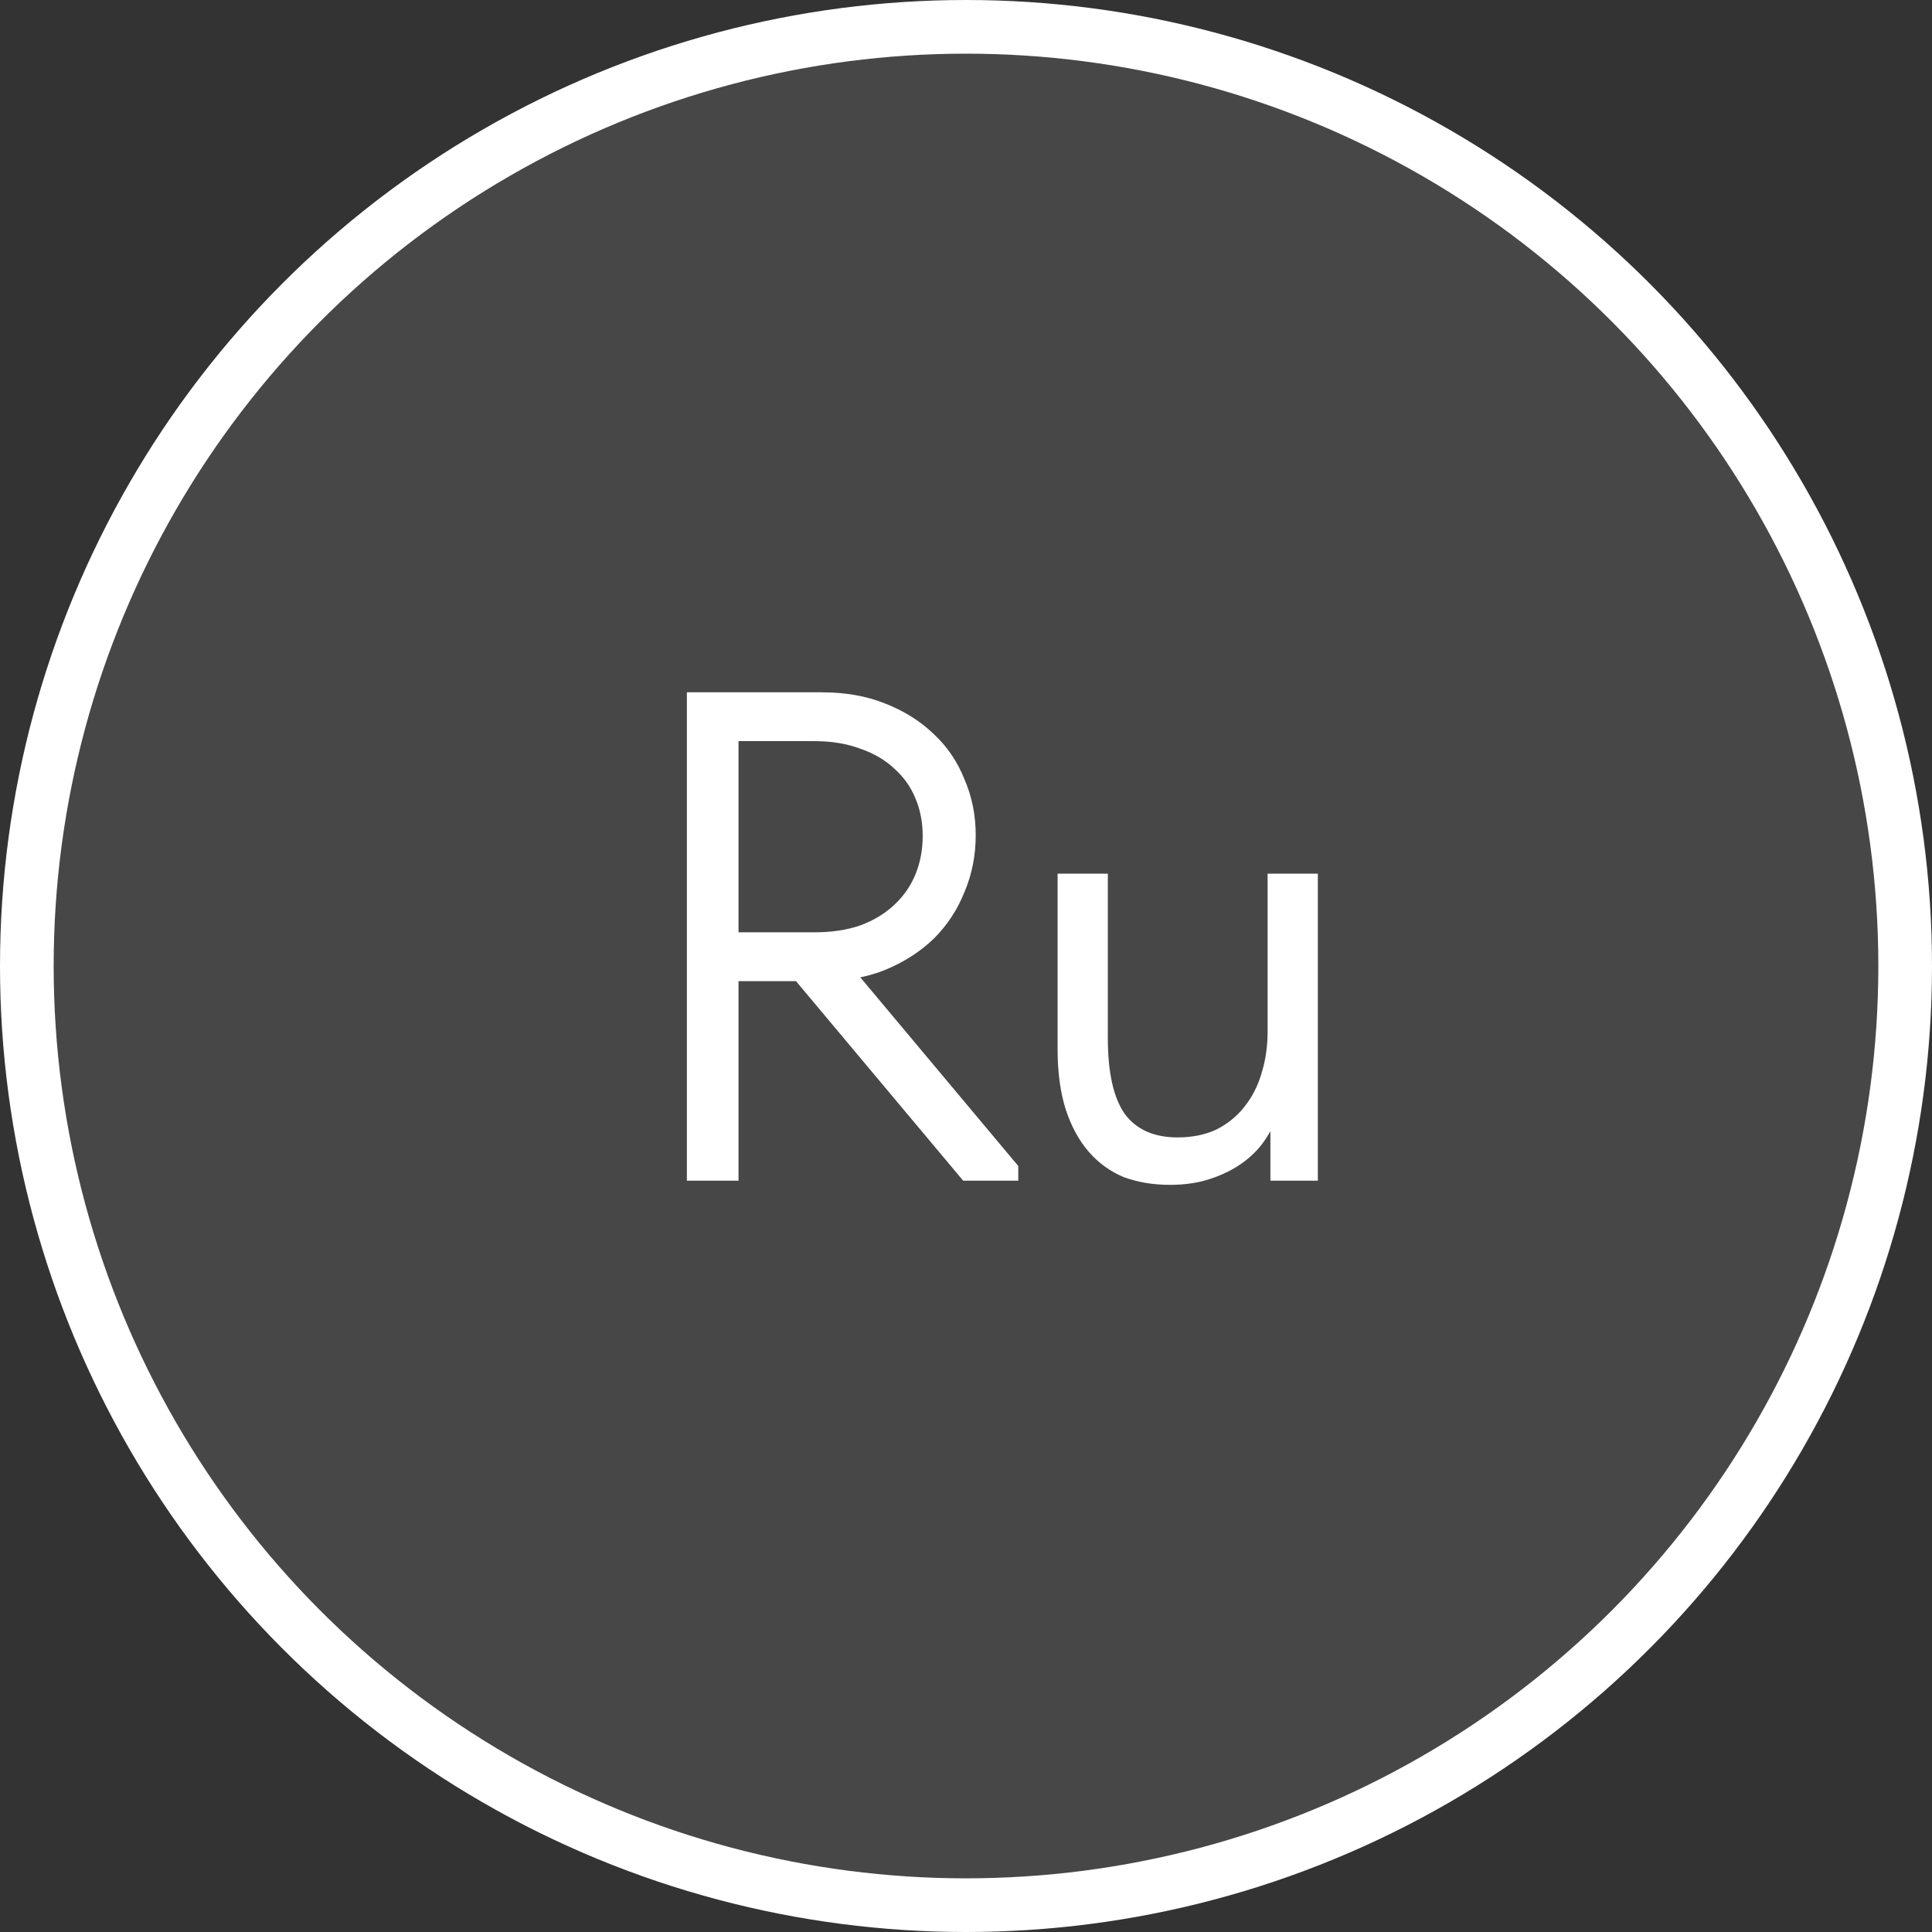
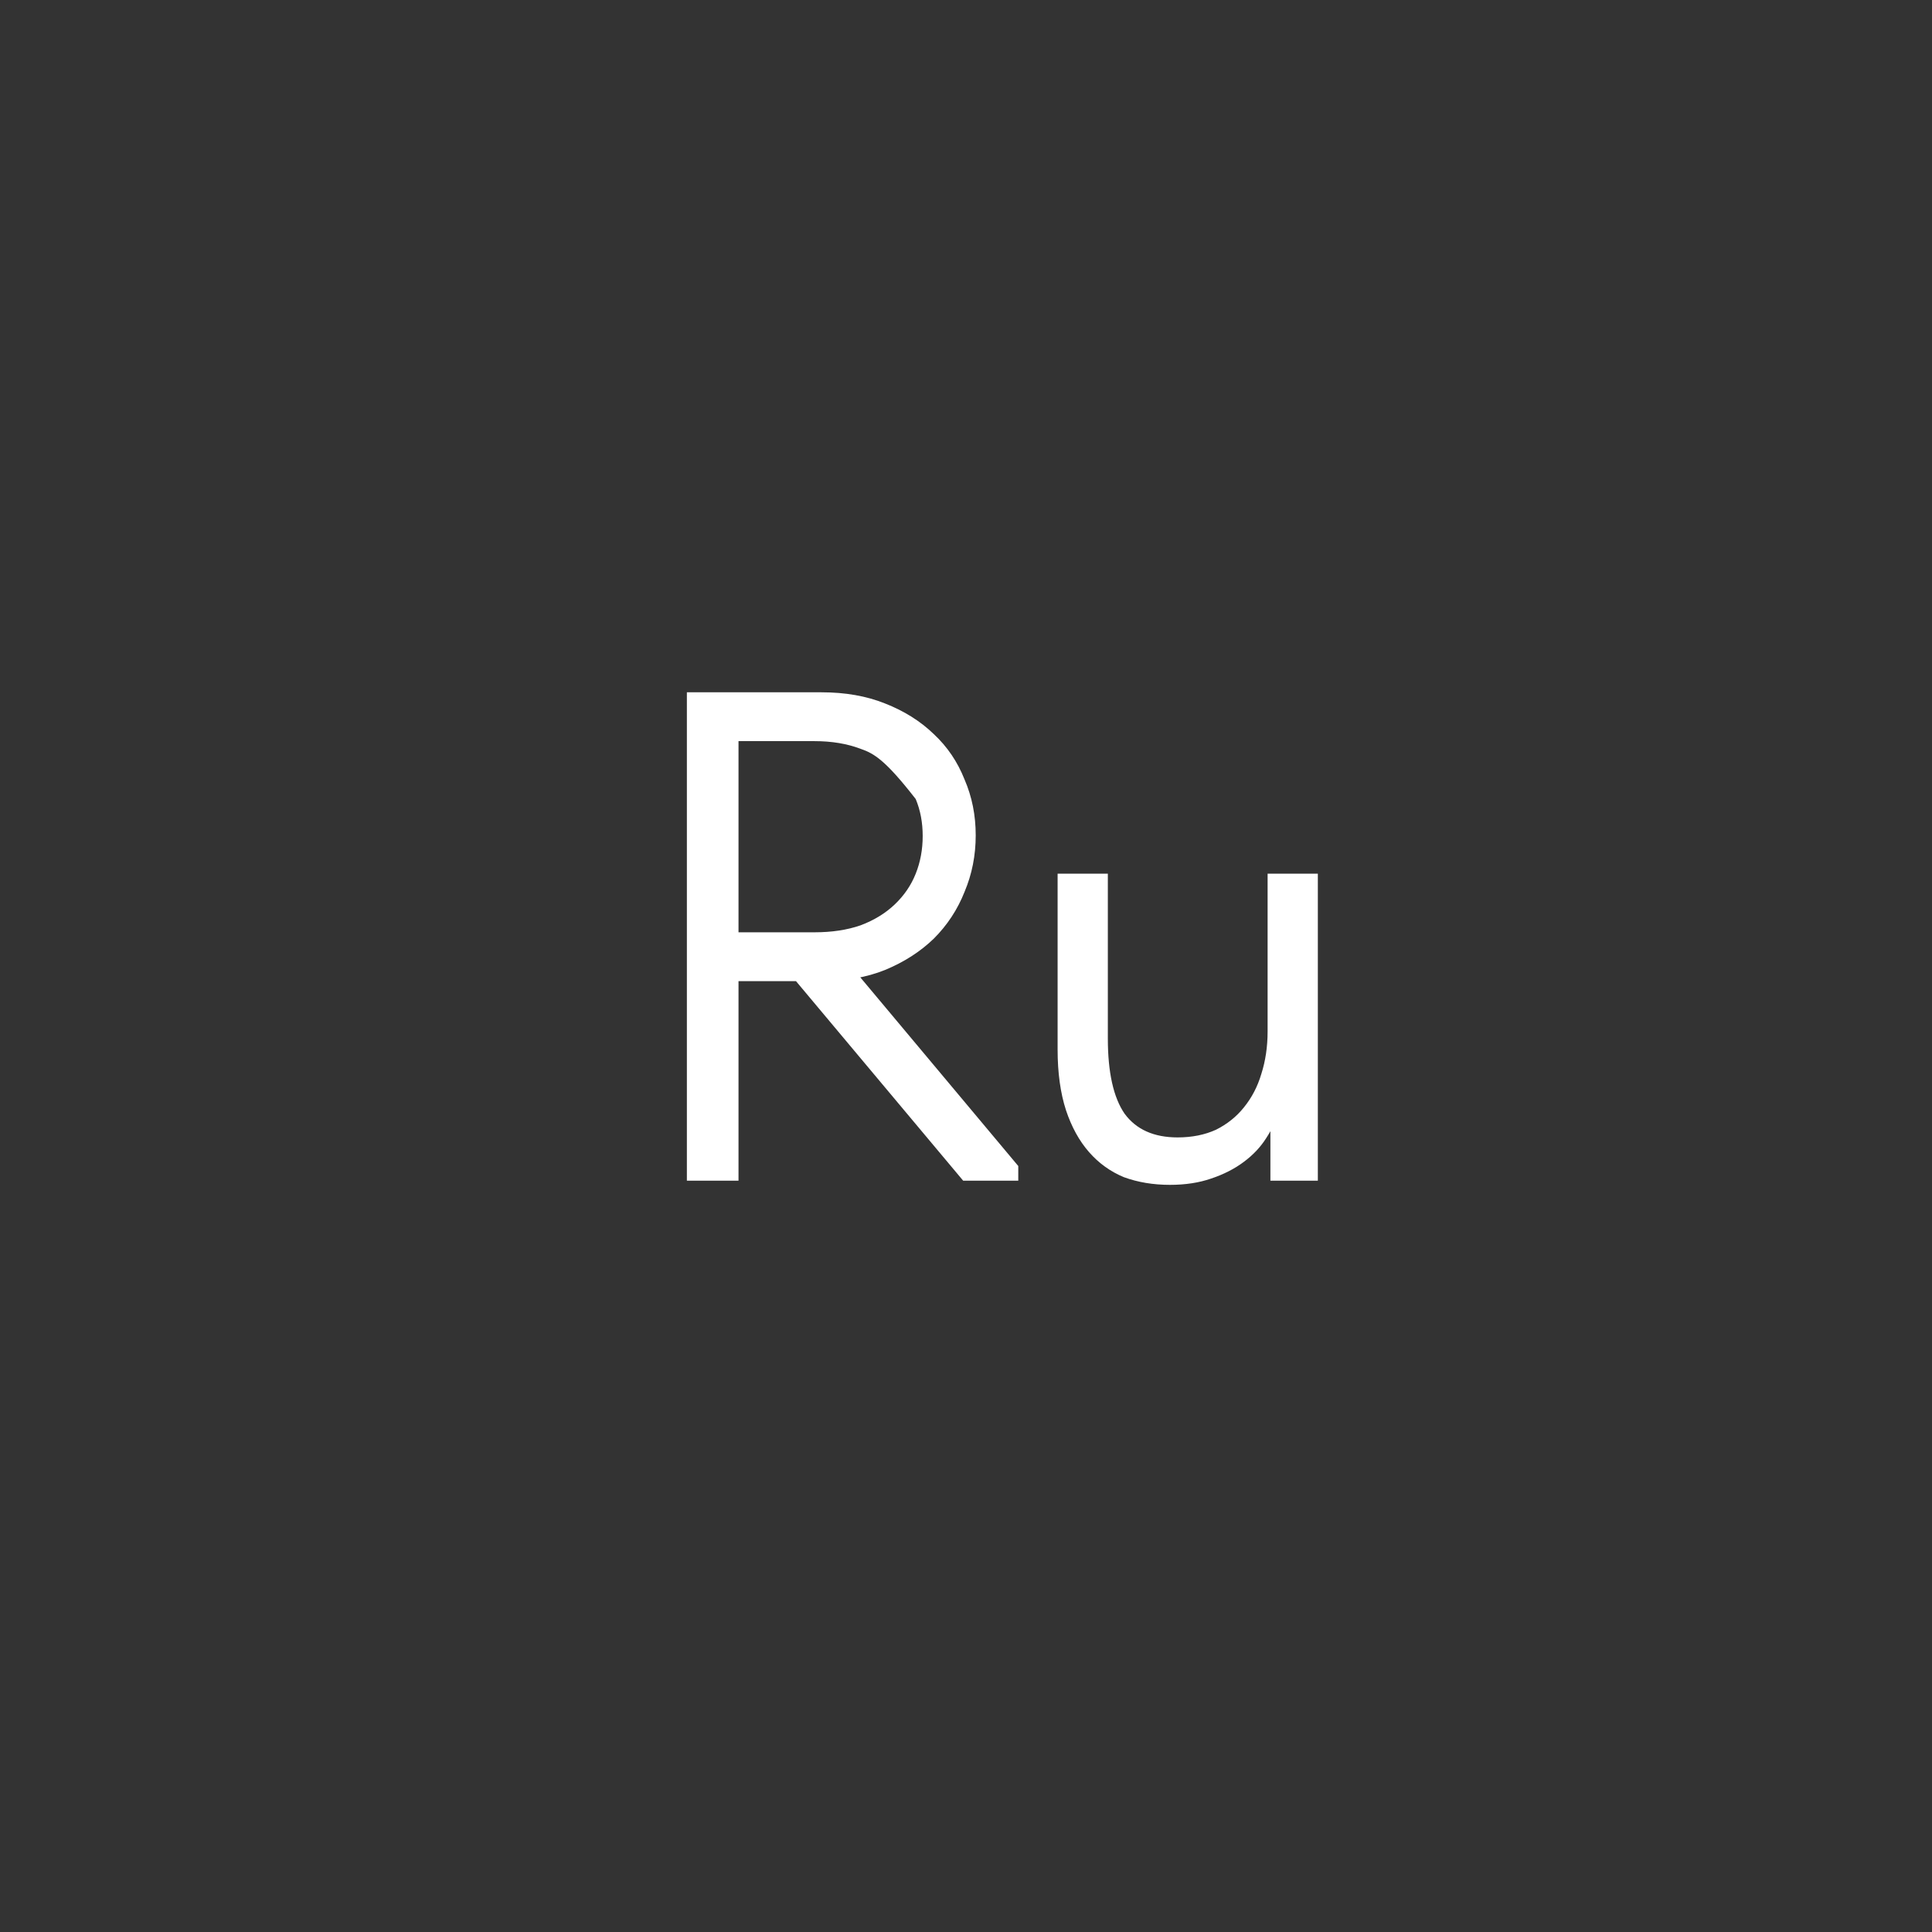
<svg xmlns="http://www.w3.org/2000/svg" width="36" height="36" viewBox="0 0 36 36" fill="none">
  <rect x="0" y="0" width="36" height="36" fill="#333333" stroke="none" />
-   <circle cx="18" cy="18" r="17.5" fill="white" fill-opacity="0.1" stroke="white" />
-   <path d="M17.947 22L14.723 18.152L15.763 17.892L18.974 21.727V22H17.947ZM15.308 12.9C15.75 12.9 16.145 12.969 16.491 13.108C16.846 13.247 17.15 13.437 17.401 13.68C17.652 13.914 17.843 14.196 17.973 14.525C18.112 14.846 18.181 15.192 18.181 15.565C18.181 15.938 18.112 16.289 17.973 16.618C17.843 16.947 17.652 17.238 17.401 17.489C17.15 17.732 16.846 17.927 16.491 18.074C16.145 18.213 15.75 18.282 15.308 18.282H13.761V22H12.799V12.9H15.308ZM15.178 17.372C15.499 17.372 15.785 17.329 16.036 17.242C16.288 17.147 16.5 17.017 16.673 16.852C16.846 16.687 16.977 16.497 17.063 16.28C17.15 16.063 17.193 15.829 17.193 15.578C17.193 15.327 17.15 15.097 17.063 14.889C16.977 14.672 16.846 14.486 16.673 14.33C16.5 14.165 16.288 14.04 16.036 13.953C15.785 13.858 15.499 13.81 15.178 13.81H13.761V17.372H15.178ZM21.8 22.078C21.488 22.078 21.202 22.03 20.942 21.935C20.691 21.831 20.474 21.675 20.292 21.467C20.11 21.259 19.967 20.999 19.863 20.687C19.759 20.366 19.707 19.989 19.707 19.556V16.28H20.643V19.348C20.643 19.981 20.747 20.449 20.955 20.752C21.172 21.047 21.501 21.194 21.943 21.194C22.212 21.194 22.45 21.146 22.658 21.051C22.866 20.947 23.04 20.808 23.178 20.635C23.326 20.453 23.434 20.245 23.503 20.011C23.581 19.768 23.62 19.504 23.62 19.218V16.28H24.556V22H23.672V20.297L23.841 20.674C23.789 20.856 23.707 21.034 23.594 21.207C23.49 21.372 23.352 21.519 23.178 21.649C23.005 21.779 22.801 21.883 22.567 21.961C22.342 22.039 22.086 22.078 21.8 22.078Z" fill="white" />
+   <path d="M17.947 22L14.723 18.152L15.763 17.892L18.974 21.727V22H17.947ZM15.308 12.9C15.75 12.9 16.145 12.969 16.491 13.108C16.846 13.247 17.15 13.437 17.401 13.68C17.652 13.914 17.843 14.196 17.973 14.525C18.112 14.846 18.181 15.192 18.181 15.565C18.181 15.938 18.112 16.289 17.973 16.618C17.843 16.947 17.652 17.238 17.401 17.489C17.15 17.732 16.846 17.927 16.491 18.074C16.145 18.213 15.75 18.282 15.308 18.282H13.761V22H12.799V12.9H15.308ZM15.178 17.372C15.499 17.372 15.785 17.329 16.036 17.242C16.288 17.147 16.5 17.017 16.673 16.852C16.846 16.687 16.977 16.497 17.063 16.28C17.15 16.063 17.193 15.829 17.193 15.578C17.193 15.327 17.15 15.097 17.063 14.889C16.5 14.165 16.288 14.04 16.036 13.953C15.785 13.858 15.499 13.81 15.178 13.81H13.761V17.372H15.178ZM21.8 22.078C21.488 22.078 21.202 22.03 20.942 21.935C20.691 21.831 20.474 21.675 20.292 21.467C20.11 21.259 19.967 20.999 19.863 20.687C19.759 20.366 19.707 19.989 19.707 19.556V16.28H20.643V19.348C20.643 19.981 20.747 20.449 20.955 20.752C21.172 21.047 21.501 21.194 21.943 21.194C22.212 21.194 22.45 21.146 22.658 21.051C22.866 20.947 23.04 20.808 23.178 20.635C23.326 20.453 23.434 20.245 23.503 20.011C23.581 19.768 23.62 19.504 23.62 19.218V16.28H24.556V22H23.672V20.297L23.841 20.674C23.789 20.856 23.707 21.034 23.594 21.207C23.49 21.372 23.352 21.519 23.178 21.649C23.005 21.779 22.801 21.883 22.567 21.961C22.342 22.039 22.086 22.078 21.8 22.078Z" fill="white" />
</svg>